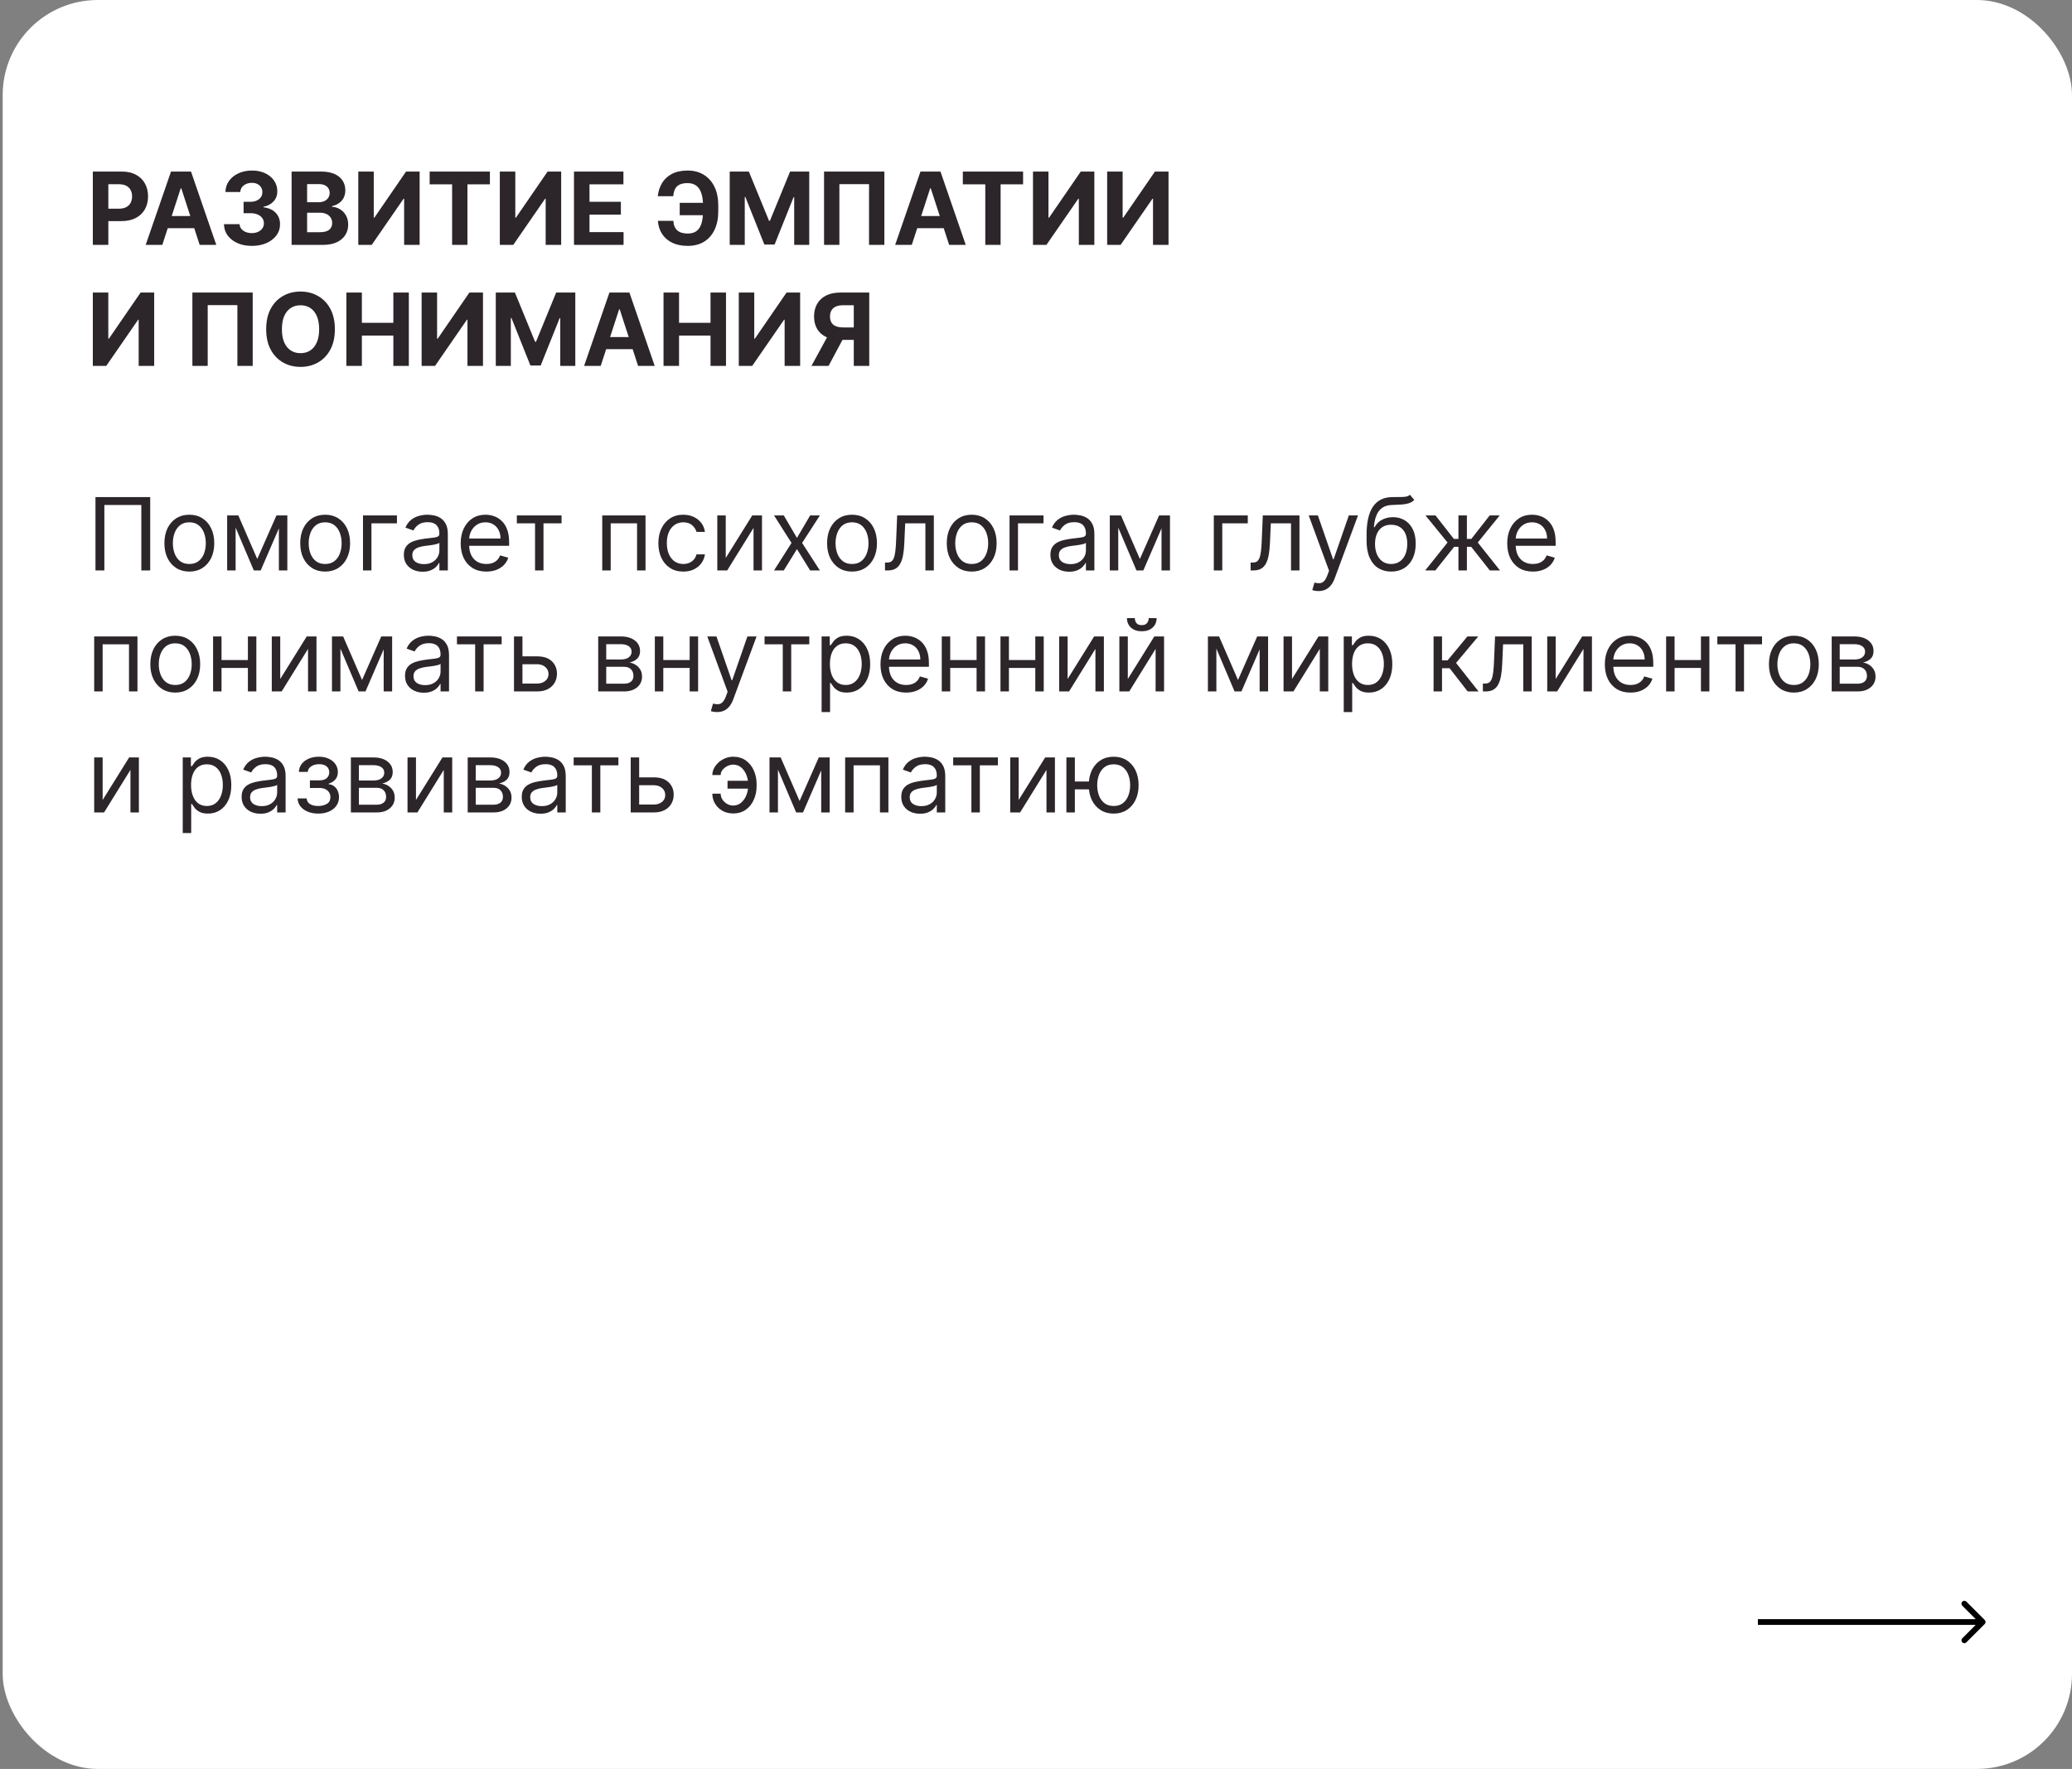
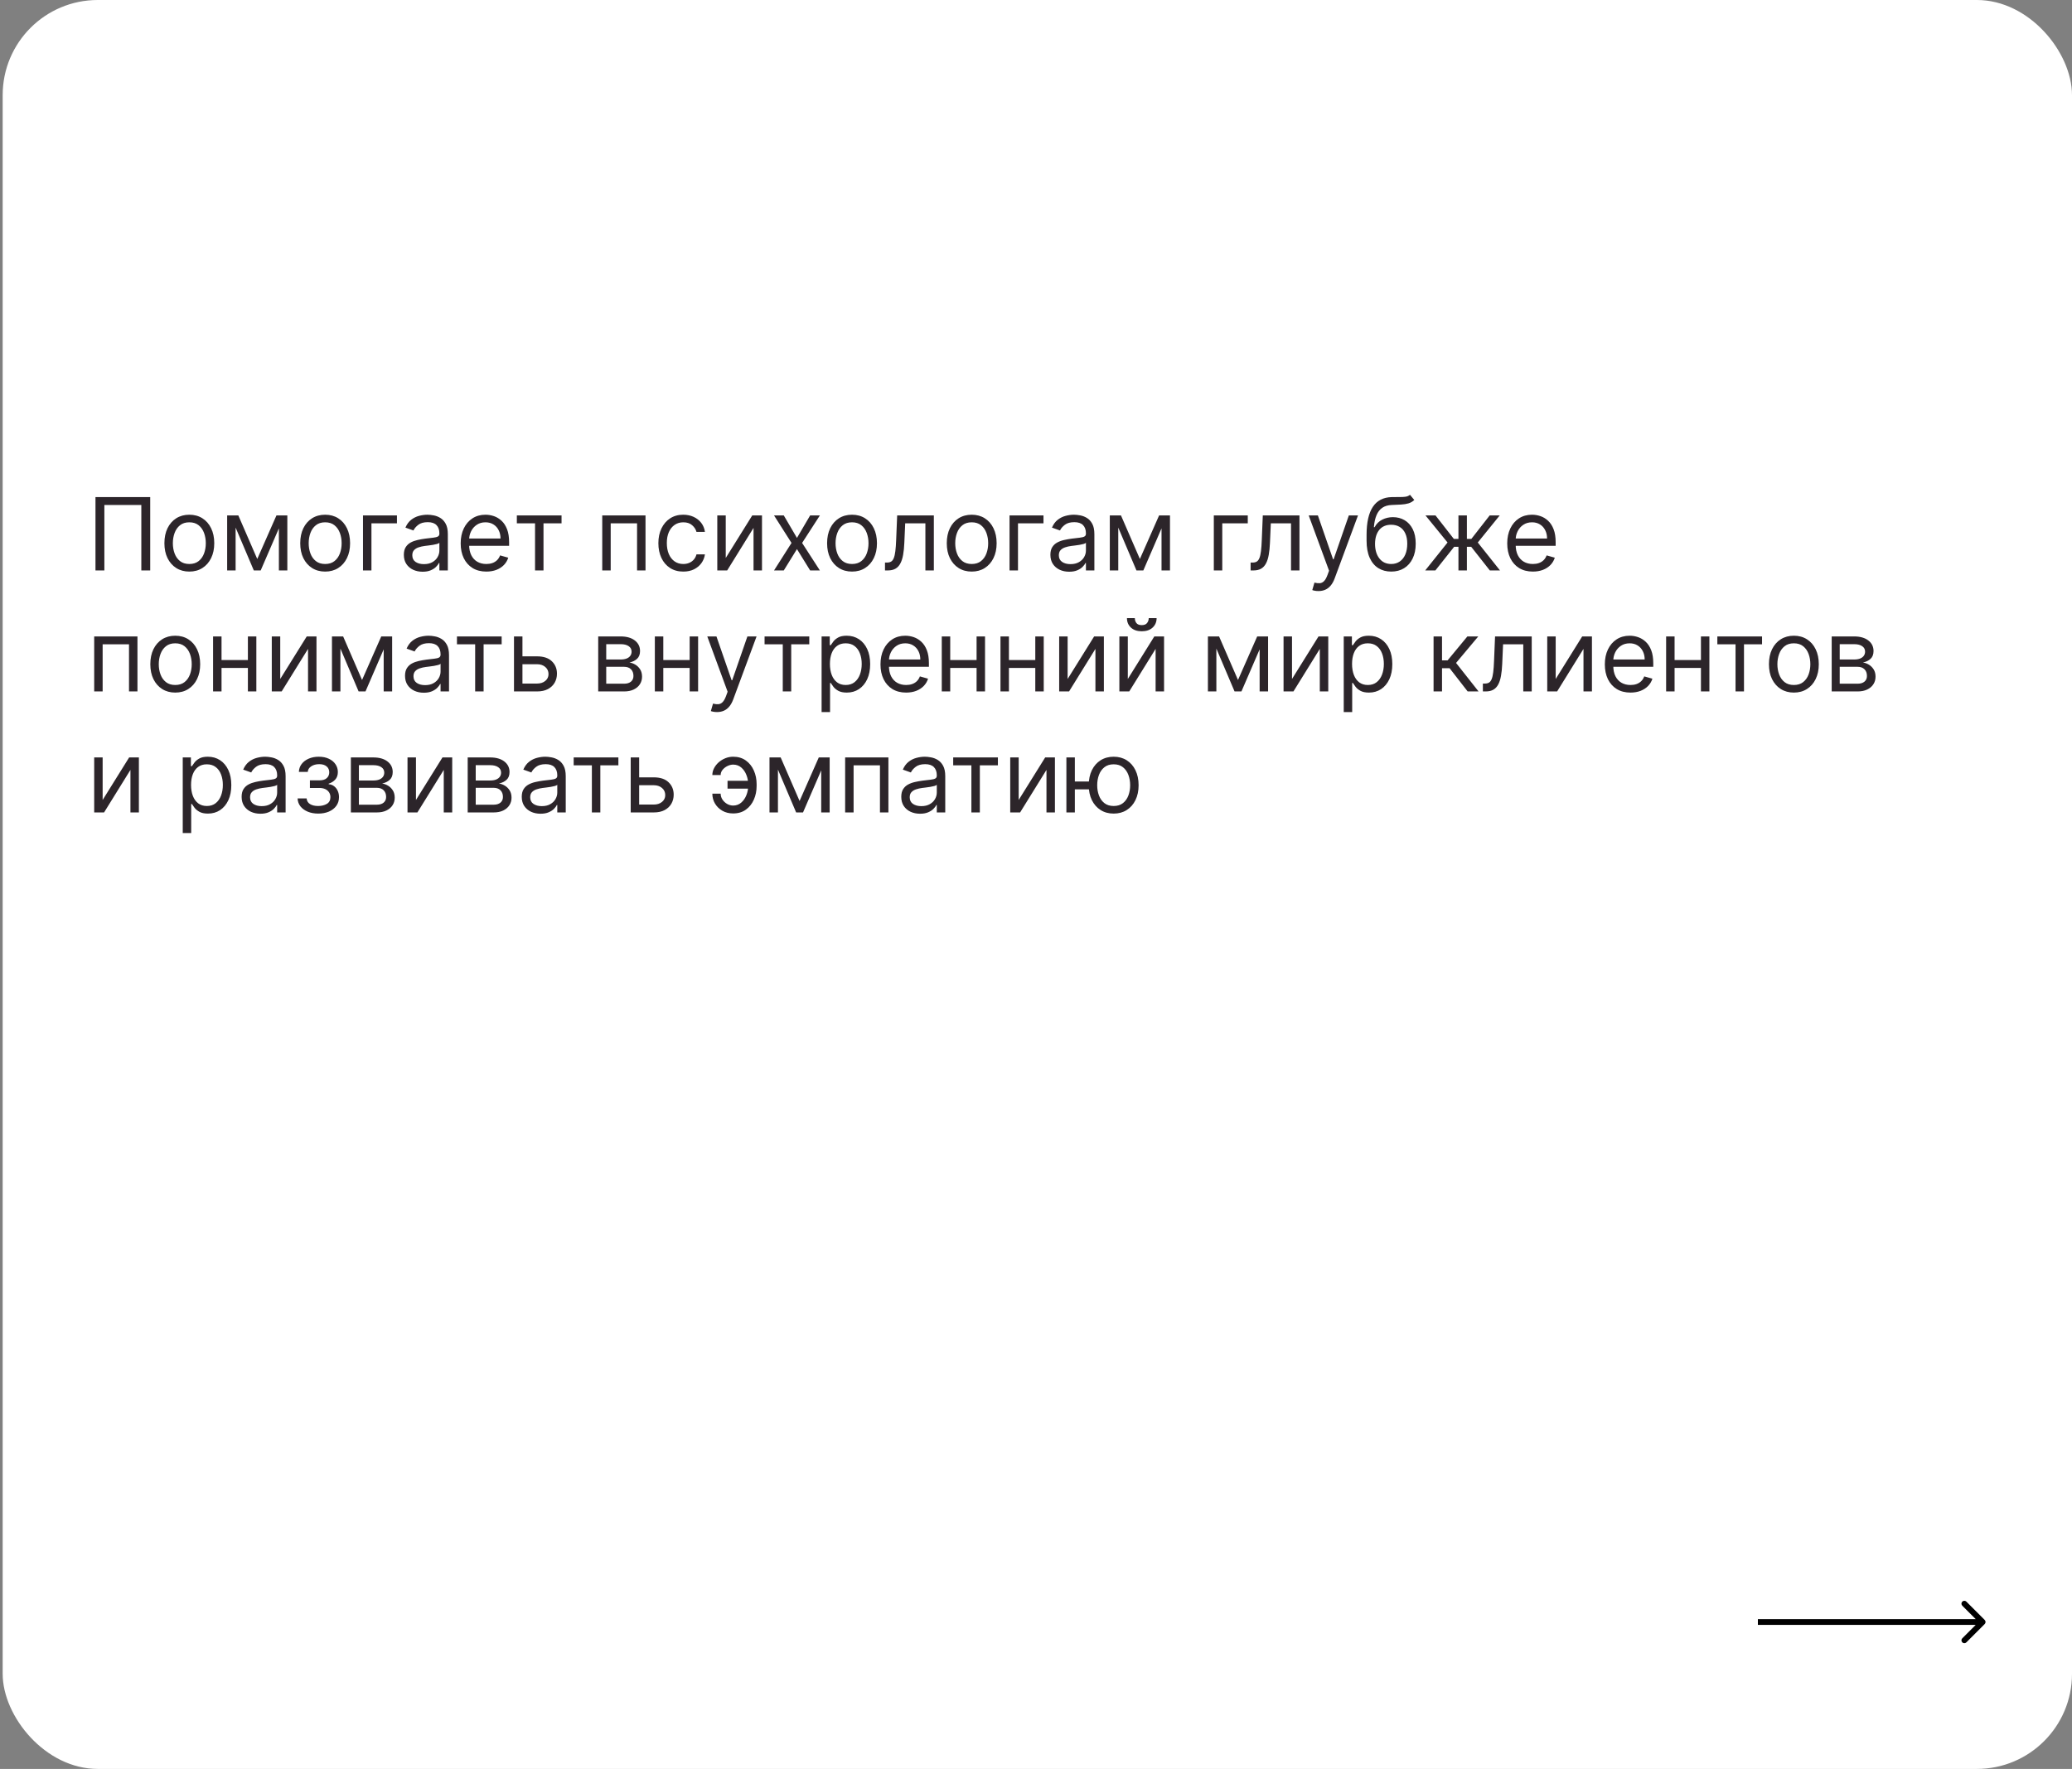
<svg xmlns="http://www.w3.org/2000/svg" width="719" height="614" viewBox="0 0 719 614" fill="none">
  <rect x="0" y="0" width="719" height="614" fill="#808080" stroke="none" />
  <rect x="0.929" width="718.071" height="614" rx="33" fill="white" />
  <path d="M52.124 172.545V198H49.041V175.28H36.215V198H33.132V172.545H52.124ZM65.699 198.398C63.976 198.398 62.464 197.988 61.163 197.167C59.87 196.347 58.859 195.199 58.13 193.724C57.409 192.25 57.049 190.526 57.049 188.554C57.049 186.565 57.409 184.829 58.13 183.346C58.859 181.863 59.87 180.711 61.163 179.891C62.464 179.071 63.976 178.661 65.699 178.661C67.423 178.661 68.931 179.071 70.223 179.891C71.524 180.711 72.535 181.863 73.256 183.346C73.985 184.829 74.35 186.565 74.35 188.554C74.35 190.526 73.985 192.25 73.256 193.724C72.535 195.199 71.524 196.347 70.223 197.167C68.931 197.988 67.423 198.398 65.699 198.398ZM65.699 195.763C67.008 195.763 68.085 195.427 68.931 194.756C69.776 194.085 70.401 193.202 70.807 192.109C71.213 191.015 71.416 189.83 71.416 188.554C71.416 187.278 71.213 186.089 70.807 184.987C70.401 183.885 69.776 182.994 68.931 182.315C68.085 181.635 67.008 181.295 65.699 181.295C64.39 181.295 63.313 181.635 62.468 182.315C61.622 182.994 60.997 183.885 60.591 184.987C60.185 186.089 59.982 187.278 59.982 188.554C59.982 189.83 60.185 191.015 60.591 192.109C60.997 193.202 61.622 194.085 62.468 194.756C63.313 195.427 64.39 195.763 65.699 195.763ZM89.268 194.023L95.93 178.909H98.714L90.461 198H88.074L79.971 178.909H82.705L89.268 194.023ZM81.76 178.909V198H78.827V178.909H81.76ZM96.775 198V178.909H99.708V198H96.775ZM112.833 198.398C111.109 198.398 109.597 197.988 108.296 197.167C107.004 196.347 105.993 195.199 105.264 193.724C104.543 192.25 104.182 190.526 104.182 188.554C104.182 186.565 104.543 184.829 105.264 183.346C105.993 181.863 107.004 180.711 108.296 179.891C109.597 179.071 111.109 178.661 112.833 178.661C114.556 178.661 116.064 179.071 117.357 179.891C118.658 180.711 119.669 181.863 120.39 183.346C121.119 184.829 121.483 186.565 121.483 188.554C121.483 190.526 121.119 192.25 120.39 193.724C119.669 195.199 118.658 196.347 117.357 197.167C116.064 197.988 114.556 198.398 112.833 198.398ZM112.833 195.763C114.142 195.763 115.219 195.427 116.064 194.756C116.91 194.085 117.535 193.202 117.941 192.109C118.347 191.015 118.55 189.83 118.55 188.554C118.55 187.278 118.347 186.089 117.941 184.987C117.535 183.885 116.91 182.994 116.064 182.315C115.219 181.635 114.142 181.295 112.833 181.295C111.524 181.295 110.447 181.635 109.601 182.315C108.756 182.994 108.131 183.885 107.725 184.987C107.319 186.089 107.116 187.278 107.116 188.554C107.116 189.83 107.319 191.015 107.725 192.109C108.131 193.202 108.756 194.085 109.601 194.756C110.447 195.427 111.524 195.763 112.833 195.763ZM137.744 178.909V181.643H128.894V198H125.961V178.909H137.744ZM146.652 198.447C145.442 198.447 144.345 198.22 143.358 197.764C142.372 197.3 141.589 196.633 141.009 195.763C140.429 194.884 140.139 193.824 140.139 192.581C140.139 191.487 140.355 190.601 140.786 189.921C141.217 189.233 141.792 188.695 142.513 188.305C143.234 187.916 144.03 187.626 144.9 187.435C145.778 187.237 146.66 187.079 147.547 186.963C148.707 186.814 149.648 186.702 150.368 186.627C151.098 186.545 151.628 186.408 151.959 186.217C152.299 186.027 152.469 185.695 152.469 185.223V185.124C152.469 183.897 152.133 182.944 151.462 182.265C150.799 181.585 149.793 181.246 148.442 181.246C147.042 181.246 145.944 181.552 145.148 182.165C144.353 182.779 143.794 183.433 143.47 184.129L140.686 183.135C141.183 181.975 141.846 181.072 142.675 180.425C143.512 179.771 144.423 179.315 145.409 179.058C146.404 178.793 147.381 178.661 148.343 178.661C148.956 178.661 149.66 178.735 150.455 178.884C151.259 179.025 152.034 179.319 152.78 179.767C153.534 180.214 154.159 180.889 154.656 181.793C155.154 182.696 155.402 183.906 155.402 185.422V198H152.469V195.415H152.32C152.121 195.829 151.789 196.272 151.325 196.745C150.861 197.217 150.244 197.619 149.474 197.95C148.703 198.282 147.762 198.447 146.652 198.447ZM147.1 195.812C148.26 195.812 149.237 195.585 150.033 195.129C150.837 194.673 151.441 194.085 151.847 193.364C152.262 192.643 152.469 191.885 152.469 191.089V188.405C152.345 188.554 152.071 188.691 151.649 188.815C151.234 188.931 150.754 189.035 150.207 189.126C149.668 189.209 149.142 189.283 148.628 189.349C148.123 189.407 147.713 189.457 147.398 189.499C146.636 189.598 145.923 189.76 145.26 189.983C144.606 190.199 144.075 190.526 143.669 190.965C143.271 191.396 143.073 191.984 143.073 192.73C143.073 193.749 143.45 194.52 144.204 195.042C144.966 195.556 145.931 195.812 147.1 195.812ZM168.76 198.398C166.921 198.398 165.334 197.992 164 197.18C162.674 196.359 161.651 195.216 160.93 193.749C160.217 192.274 159.861 190.559 159.861 188.604C159.861 186.648 160.217 184.925 160.93 183.433C161.651 181.933 162.653 180.765 163.938 179.928C165.23 179.083 166.738 178.661 168.462 178.661C169.456 178.661 170.438 178.826 171.408 179.158C172.377 179.489 173.26 180.028 174.055 180.773C174.85 181.511 175.484 182.489 175.957 183.707C176.429 184.925 176.665 186.424 176.665 188.206V189.449H161.949V186.913H173.682C173.682 185.836 173.467 184.875 173.036 184.03C172.613 183.185 172.008 182.518 171.221 182.029C170.442 181.54 169.523 181.295 168.462 181.295C167.294 181.295 166.283 181.585 165.429 182.165C164.584 182.737 163.934 183.483 163.478 184.403C163.022 185.322 162.794 186.308 162.794 187.361V189.051C162.794 190.493 163.043 191.715 163.54 192.718C164.045 193.712 164.746 194.47 165.641 194.992C166.535 195.506 167.575 195.763 168.76 195.763C169.531 195.763 170.227 195.655 170.848 195.44C171.478 195.216 172.021 194.884 172.476 194.445C172.932 193.998 173.284 193.443 173.533 192.78L176.367 193.575C176.068 194.536 175.567 195.382 174.863 196.111C174.159 196.832 173.289 197.395 172.253 197.801C171.217 198.199 170.053 198.398 168.76 198.398ZM179.35 181.643V178.909H194.861V181.643H188.597V198H185.664V181.643H179.35ZM208.983 198V178.909H223.998V198H221.064V181.643H211.917V198H208.983ZM237.11 198.398C235.32 198.398 233.779 197.975 232.487 197.13C231.194 196.285 230.2 195.121 229.504 193.637C228.808 192.154 228.46 190.46 228.46 188.554C228.46 186.615 228.816 184.904 229.529 183.421C230.249 181.929 231.252 180.765 232.536 179.928C233.829 179.083 235.337 178.661 237.061 178.661C238.403 178.661 239.613 178.909 240.69 179.406C241.767 179.903 242.649 180.599 243.337 181.494C244.025 182.389 244.452 183.433 244.617 184.626H241.684C241.46 183.756 240.963 182.986 240.193 182.315C239.43 181.635 238.403 181.295 237.11 181.295C235.967 181.295 234.964 181.594 234.102 182.19C233.249 182.779 232.582 183.611 232.101 184.689C231.629 185.757 231.393 187.013 231.393 188.455C231.393 189.929 231.625 191.214 232.089 192.308C232.561 193.401 233.224 194.251 234.078 194.855C234.939 195.46 235.95 195.763 237.11 195.763C237.873 195.763 238.564 195.63 239.186 195.365C239.807 195.1 240.334 194.719 240.764 194.222C241.195 193.724 241.502 193.128 241.684 192.432H244.617C244.452 193.559 244.041 194.574 243.387 195.477C242.741 196.372 241.883 197.084 240.814 197.615C239.753 198.137 238.519 198.398 237.11 198.398ZM251.839 193.675L261.036 178.909H264.417V198H261.483V183.234L252.336 198H248.905V178.909H251.839V193.675ZM271.977 178.909L276.551 186.714L281.124 178.909H284.505L278.34 188.455L284.505 198H281.124L276.551 190.592L271.977 198H268.596L274.661 188.455L268.596 178.909H271.977ZM295.66 198.398C293.937 198.398 292.424 197.988 291.123 197.167C289.831 196.347 288.82 195.199 288.091 193.724C287.37 192.25 287.009 190.526 287.009 188.554C287.009 186.565 287.37 184.829 288.091 183.346C288.82 181.863 289.831 180.711 291.123 179.891C292.424 179.071 293.937 178.661 295.66 178.661C297.384 178.661 298.892 179.071 300.184 179.891C301.485 180.711 302.496 181.863 303.217 183.346C303.946 184.829 304.311 186.565 304.311 188.554C304.311 190.526 303.946 192.25 303.217 193.724C302.496 195.199 301.485 196.347 300.184 197.167C298.892 197.988 297.384 198.398 295.66 198.398ZM295.66 195.763C296.969 195.763 298.046 195.427 298.892 194.756C299.737 194.085 300.362 193.202 300.768 192.109C301.174 191.015 301.377 189.83 301.377 188.554C301.377 187.278 301.174 186.089 300.768 184.987C300.362 183.885 299.737 182.994 298.892 182.315C298.046 181.635 296.969 181.295 295.66 181.295C294.351 181.295 293.274 181.635 292.429 182.315C291.583 182.994 290.958 183.885 290.552 184.987C290.146 186.089 289.943 187.278 289.943 188.554C289.943 189.83 290.146 191.015 290.552 192.109C290.958 193.202 291.583 194.085 292.429 194.756C293.274 195.427 294.351 195.763 295.66 195.763ZM307.098 198V195.266H307.794C308.366 195.266 308.842 195.154 309.223 194.93C309.604 194.698 309.911 194.296 310.143 193.724C310.383 193.144 310.566 192.341 310.69 191.313C310.822 190.277 310.918 188.96 310.976 187.361L311.324 178.909H324.051V198H321.118V181.643H314.108L313.809 188.455C313.743 190.021 313.602 191.4 313.387 192.593C313.18 193.778 312.861 194.773 312.43 195.576C312.007 196.38 311.444 196.985 310.74 197.391C310.035 197.797 309.153 198 308.092 198H307.098ZM337.188 198.398C335.465 198.398 333.953 197.988 332.652 197.167C331.359 196.347 330.348 195.199 329.619 193.724C328.898 192.25 328.538 190.526 328.538 188.554C328.538 186.565 328.898 184.829 329.619 183.346C330.348 181.863 331.359 180.711 332.652 179.891C333.953 179.071 335.465 178.661 337.188 178.661C338.912 178.661 340.42 179.071 341.713 179.891C343.013 180.711 344.024 181.863 344.745 183.346C345.474 184.829 345.839 186.565 345.839 188.554C345.839 190.526 345.474 192.25 344.745 193.724C344.024 195.199 343.013 196.347 341.713 197.167C340.42 197.988 338.912 198.398 337.188 198.398ZM337.188 195.763C338.498 195.763 339.575 195.427 340.42 194.756C341.265 194.085 341.891 193.202 342.297 192.109C342.703 191.015 342.906 189.83 342.906 188.554C342.906 187.278 342.703 186.089 342.297 184.987C341.891 183.885 341.265 182.994 340.42 182.315C339.575 181.635 338.498 181.295 337.188 181.295C335.879 181.295 334.802 181.635 333.957 182.315C333.112 182.994 332.486 183.885 332.08 184.987C331.674 186.089 331.471 187.278 331.471 188.554C331.471 189.83 331.674 191.015 332.08 192.109C332.486 193.202 333.112 194.085 333.957 194.756C334.802 195.427 335.879 195.763 337.188 195.763ZM362.099 178.909V181.643H353.25V198H350.316V178.909H362.099ZM371.008 198.447C369.798 198.447 368.7 198.22 367.714 197.764C366.728 197.3 365.945 196.633 365.365 195.763C364.785 194.884 364.495 193.824 364.495 192.581C364.495 191.487 364.71 190.601 365.141 189.921C365.572 189.233 366.148 188.695 366.869 188.305C367.59 187.916 368.385 187.626 369.255 187.435C370.133 187.237 371.016 187.079 371.903 186.963C373.063 186.814 374.003 186.702 374.724 186.627C375.453 186.545 375.983 186.408 376.315 186.217C376.655 186.027 376.824 185.695 376.824 185.223V185.124C376.824 183.897 376.489 182.944 375.818 182.265C375.155 181.585 374.148 181.246 372.797 181.246C371.397 181.246 370.299 181.552 369.504 182.165C368.708 182.779 368.149 183.433 367.826 184.129L365.042 183.135C365.539 181.975 366.202 181.072 367.03 180.425C367.867 179.771 368.779 179.315 369.765 179.058C370.759 178.793 371.737 178.661 372.698 178.661C373.311 178.661 374.015 178.735 374.811 178.884C375.615 179.025 376.389 179.319 377.135 179.767C377.889 180.214 378.515 180.889 379.012 181.793C379.509 182.696 379.758 183.906 379.758 185.422V198H376.824V195.415H376.675C376.476 195.829 376.145 196.272 375.681 196.745C375.217 197.217 374.6 197.619 373.829 197.95C373.058 198.282 372.118 198.447 371.008 198.447ZM371.455 195.812C372.615 195.812 373.593 195.585 374.388 195.129C375.192 194.673 375.797 194.085 376.203 193.364C376.617 192.643 376.824 191.885 376.824 191.089V188.405C376.7 188.554 376.427 188.691 376.004 188.815C375.59 188.931 375.109 189.035 374.562 189.126C374.024 189.209 373.498 189.283 372.984 189.349C372.478 189.407 372.068 189.457 371.753 189.499C370.991 189.598 370.278 189.76 369.616 189.983C368.961 190.199 368.431 190.526 368.025 190.965C367.627 191.396 367.428 191.984 367.428 192.73C367.428 193.749 367.805 194.52 368.559 195.042C369.321 195.556 370.287 195.812 371.455 195.812ZM395.552 194.023L402.214 178.909H404.998L396.745 198H394.359L386.255 178.909H388.989L395.552 194.023ZM388.045 178.909V198H385.111V178.909H388.045ZM403.059 198V178.909H405.992V198H403.059ZM432.988 178.909V181.643H424.138V198H421.205V178.909H432.988ZM433.973 198V195.266H434.669C435.241 195.266 435.717 195.154 436.098 194.93C436.479 194.698 436.786 194.296 437.018 193.724C437.258 193.144 437.441 192.341 437.565 191.313C437.697 190.277 437.793 188.96 437.851 187.361L438.199 178.909H450.926V198H447.993V181.643H440.983L440.684 188.455C440.618 190.021 440.477 191.4 440.262 192.593C440.055 193.778 439.736 194.773 439.305 195.576C438.882 196.38 438.319 196.985 437.615 197.391C436.91 197.797 436.028 198 434.967 198H433.973ZM457.513 205.159C457.016 205.159 456.573 205.118 456.183 205.035C455.794 204.96 455.525 204.886 455.376 204.811L456.121 202.226C456.834 202.408 457.464 202.474 458.01 202.425C458.557 202.375 459.042 202.131 459.465 201.691C459.896 201.261 460.289 200.56 460.645 199.591L461.192 198.099L454.133 178.909H457.314L462.584 194.122H462.783L468.053 178.909H471.235L463.131 200.784C462.767 201.77 462.315 202.586 461.776 203.233C461.238 203.887 460.612 204.372 459.9 204.687C459.195 205.002 458.4 205.159 457.513 205.159ZM489.276 171.75L490.767 173.54C490.187 174.103 489.516 174.497 488.754 174.721C487.991 174.944 487.129 175.081 486.168 175.131C485.207 175.18 484.138 175.23 482.962 175.28C481.636 175.33 480.538 175.653 479.668 176.249C478.798 176.846 478.127 177.708 477.654 178.835C477.182 179.961 476.88 181.345 476.747 182.986H476.996C477.642 181.793 478.537 180.914 479.68 180.351C480.824 179.787 482.05 179.506 483.359 179.506C484.851 179.506 486.193 179.854 487.386 180.55C488.58 181.246 489.524 182.277 490.22 183.645C490.916 185.012 491.264 186.698 491.264 188.703C491.264 190.7 490.908 192.424 490.195 193.874C489.491 195.324 488.501 196.442 487.225 197.229C485.957 198.008 484.47 198.398 482.763 198.398C481.056 198.398 479.56 197.996 478.276 197.192C476.992 196.38 475.993 195.179 475.281 193.588C474.568 191.989 474.212 190.012 474.212 187.659V185.621C474.212 181.37 474.933 178.147 476.374 175.951C477.824 173.755 480.004 172.62 482.912 172.545C483.939 172.512 484.855 172.504 485.659 172.521C486.462 172.537 487.163 172.5 487.759 172.409C488.356 172.318 488.861 172.098 489.276 171.75ZM482.763 195.763C483.915 195.763 484.905 195.473 485.733 194.893C486.57 194.313 487.212 193.497 487.66 192.444C488.107 191.384 488.331 190.137 488.331 188.703C488.331 187.311 488.103 186.126 487.647 185.148C487.2 184.171 486.558 183.425 485.721 182.911C484.884 182.397 483.881 182.141 482.713 182.141C481.86 182.141 481.093 182.286 480.414 182.576C479.734 182.866 479.154 183.292 478.674 183.856C478.193 184.419 477.82 185.107 477.555 185.919C477.298 186.731 477.161 187.659 477.145 188.703C477.145 190.841 477.646 192.552 478.649 193.836C479.651 195.121 481.023 195.763 482.763 195.763ZM494.558 198L502.314 188.305L494.657 178.909H498.137L504.501 187.062H506.092V178.909H509.025V187.062H510.566L516.93 178.909H520.41L512.804 188.305L520.51 198H516.98L510.517 189.797H509.025V198H506.092V189.797H504.6L498.088 198H494.558ZM531.919 198.398C530.08 198.398 528.493 197.992 527.159 197.18C525.833 196.359 524.81 195.216 524.089 193.749C523.377 192.274 523.02 190.559 523.02 188.604C523.02 186.648 523.377 184.925 524.089 183.433C524.81 181.933 525.813 180.765 527.097 179.928C528.39 179.083 529.898 178.661 531.621 178.661C532.615 178.661 533.597 178.826 534.567 179.158C535.536 179.489 536.419 180.028 537.214 180.773C538.01 181.511 538.643 182.489 539.116 183.707C539.588 184.925 539.824 186.424 539.824 188.206V189.449H525.108V186.913H536.841C536.841 185.836 536.626 184.875 536.195 184.03C535.772 183.185 535.167 182.518 534.38 182.029C533.601 181.54 532.682 181.295 531.621 181.295C530.453 181.295 529.442 181.585 528.588 182.165C527.743 182.737 527.093 183.483 526.637 184.403C526.181 185.322 525.953 186.308 525.953 187.361V189.051C525.953 190.493 526.202 191.715 526.699 192.718C527.205 193.712 527.905 194.47 528.8 194.992C529.695 195.506 530.734 195.763 531.919 195.763C532.69 195.763 533.386 195.655 534.007 195.44C534.637 195.216 535.18 194.884 535.636 194.445C536.091 193.998 536.444 193.443 536.692 192.78L539.526 193.575C539.228 194.536 538.726 195.382 538.022 196.111C537.318 196.832 536.448 197.395 535.412 197.801C534.376 198.199 533.212 198.398 531.919 198.398ZM32.685 240V220.909H47.699V240H44.766V223.643H35.618V240H32.685ZM60.811 240.398C59.088 240.398 57.576 239.988 56.275 239.167C54.982 238.347 53.971 237.199 53.242 235.724C52.521 234.25 52.161 232.526 52.161 230.554C52.161 228.565 52.521 226.829 53.242 225.346C53.971 223.863 54.982 222.711 56.275 221.891C57.576 221.071 59.088 220.661 60.811 220.661C62.535 220.661 64.043 221.071 65.336 221.891C66.636 222.711 67.647 223.863 68.368 225.346C69.097 226.829 69.462 228.565 69.462 230.554C69.462 232.526 69.097 234.25 68.368 235.724C67.647 237.199 66.636 238.347 65.336 239.167C64.043 239.988 62.535 240.398 60.811 240.398ZM60.811 237.763C62.121 237.763 63.198 237.427 64.043 236.756C64.888 236.085 65.514 235.202 65.92 234.109C66.326 233.015 66.529 231.83 66.529 230.554C66.529 229.278 66.326 228.089 65.92 226.987C65.514 225.885 64.888 224.994 64.043 224.315C63.198 223.635 62.121 223.295 60.811 223.295C59.502 223.295 58.425 223.635 57.58 224.315C56.735 224.994 56.109 225.885 55.703 226.987C55.297 228.089 55.094 229.278 55.094 230.554C55.094 231.83 55.297 233.015 55.703 234.109C56.109 235.202 56.735 236.085 57.58 236.756C58.425 237.427 59.502 237.763 60.811 237.763ZM86.716 229.112V231.847H76.177V229.112H86.716ZM76.873 220.909V240H73.939V220.909H76.873ZM88.954 220.909V240H86.02V220.909H88.954ZM97.244 235.675L106.441 220.909H109.822V240H106.889V225.234L97.741 240H94.311V220.909H97.244V235.675ZM125.635 236.023L132.297 220.909H135.081L126.828 240H124.442L116.338 220.909H119.072L125.635 236.023ZM118.128 220.909V240H115.194V220.909H118.128ZM133.142 240V220.909H136.075V240H133.142ZM147.062 240.447C145.853 240.447 144.755 240.22 143.769 239.764C142.783 239.3 142 238.633 141.42 237.763C140.84 236.884 140.55 235.824 140.55 234.581C140.55 233.487 140.765 232.601 141.196 231.921C141.627 231.233 142.203 230.695 142.923 230.305C143.644 229.916 144.44 229.626 145.31 229.435C146.188 229.237 147.071 229.079 147.957 228.963C149.117 228.814 150.058 228.702 150.779 228.627C151.508 228.545 152.038 228.408 152.369 228.217C152.709 228.027 152.879 227.695 152.879 227.223V227.124C152.879 225.897 152.544 224.944 151.872 224.265C151.209 223.585 150.203 223.246 148.852 223.246C147.452 223.246 146.354 223.552 145.558 224.165C144.763 224.779 144.204 225.433 143.881 226.129L141.096 225.135C141.594 223.975 142.256 223.072 143.085 222.425C143.922 221.771 144.833 221.315 145.819 221.058C146.814 220.793 147.791 220.661 148.753 220.661C149.366 220.661 150.07 220.735 150.866 220.884C151.669 221.025 152.444 221.319 153.19 221.767C153.944 222.214 154.569 222.889 155.067 223.793C155.564 224.696 155.812 225.906 155.812 227.422V240H152.879V237.415H152.73C152.531 237.829 152.2 238.272 151.736 238.745C151.272 239.217 150.654 239.619 149.884 239.95C149.113 240.282 148.173 240.447 147.062 240.447ZM147.51 237.812C148.67 237.812 149.648 237.585 150.443 237.129C151.247 236.673 151.852 236.085 152.258 235.364C152.672 234.643 152.879 233.885 152.879 233.089V230.405C152.755 230.554 152.481 230.691 152.059 230.815C151.644 230.931 151.164 231.035 150.617 231.126C150.078 231.209 149.552 231.283 149.039 231.349C148.533 231.407 148.123 231.457 147.808 231.499C147.046 231.598 146.333 231.76 145.67 231.983C145.016 232.199 144.485 232.526 144.079 232.965C143.682 233.396 143.483 233.984 143.483 234.73C143.483 235.749 143.86 236.52 144.614 237.042C145.376 237.556 146.341 237.812 147.51 237.812ZM158.568 223.643V220.909H174.08V223.643H167.816V240H164.882V223.643H158.568ZM180.894 227.82H186.363C188.6 227.82 190.311 228.387 191.496 229.522C192.681 230.658 193.273 232.095 193.273 233.835C193.273 234.979 193.008 236.019 192.478 236.955C191.948 237.883 191.169 238.625 190.141 239.18C189.114 239.727 187.854 240 186.363 240H178.358V220.909H181.292V237.266H186.363C187.523 237.266 188.476 236.959 189.221 236.346C189.967 235.733 190.34 234.946 190.34 233.984C190.34 232.973 189.967 232.149 189.221 231.511C188.476 230.873 187.523 230.554 186.363 230.554H180.894V227.82ZM207.582 240V220.909H215.388C217.442 220.909 219.075 221.373 220.285 222.301C221.494 223.229 222.099 224.455 222.099 225.98C222.099 227.14 221.755 228.039 221.068 228.677C220.38 229.307 219.497 229.734 218.42 229.957C219.124 230.057 219.808 230.305 220.471 230.703C221.142 231.101 221.697 231.648 222.136 232.344C222.576 233.031 222.795 233.877 222.795 234.879C222.795 235.857 222.547 236.731 222.049 237.502C221.552 238.272 220.84 238.881 219.912 239.329C218.984 239.776 217.873 240 216.581 240H207.582ZM210.366 237.315H216.581C217.592 237.315 218.383 237.075 218.955 236.594C219.526 236.114 219.812 235.459 219.812 234.631C219.812 233.645 219.526 232.87 218.955 232.306C218.383 231.735 217.592 231.449 216.581 231.449H210.366V237.315ZM210.366 228.913H215.388C216.175 228.913 216.85 228.806 217.413 228.59C217.977 228.366 218.408 228.052 218.706 227.646C219.013 227.231 219.166 226.742 219.166 226.179C219.166 225.375 218.83 224.746 218.159 224.29C217.488 223.826 216.564 223.594 215.388 223.594H210.366V228.913ZM240.012 229.112V231.847H229.473V229.112H240.012ZM230.169 220.909V240H227.235V220.909H230.169ZM242.25 220.909V240H239.316V220.909H242.25ZM248.812 247.159C248.315 247.159 247.872 247.118 247.482 247.035C247.093 246.96 246.824 246.886 246.674 246.811L247.42 244.226C248.133 244.408 248.762 244.474 249.309 244.425C249.856 244.375 250.341 244.131 250.763 243.691C251.194 243.261 251.588 242.56 251.944 241.591L252.491 240.099L245.431 220.909H248.613L253.883 236.122H254.082L259.352 220.909H262.534L254.43 242.784C254.065 243.77 253.614 244.586 253.075 245.233C252.537 245.887 251.911 246.372 251.199 246.687C250.494 247.002 249.699 247.159 248.812 247.159ZM265.312 223.643V220.909H280.823V223.643H274.559V240H271.626V223.643H265.312ZM285.102 247.159V220.909H287.935V223.942H288.283C288.499 223.61 288.797 223.188 289.178 222.674C289.568 222.152 290.123 221.688 290.844 221.282C291.573 220.868 292.559 220.661 293.802 220.661C295.409 220.661 296.826 221.062 298.053 221.866C299.279 222.67 300.236 223.809 300.924 225.284C301.611 226.759 301.955 228.499 301.955 230.504C301.955 232.526 301.611 234.279 300.924 235.762C300.236 237.237 299.283 238.38 298.065 239.192C296.847 239.996 295.443 240.398 293.852 240.398C292.625 240.398 291.643 240.195 290.906 239.789C290.169 239.374 289.601 238.906 289.203 238.384C288.805 237.854 288.499 237.415 288.283 237.067H288.035V247.159H285.102ZM287.985 230.455C287.985 231.896 288.196 233.168 288.619 234.27C289.042 235.364 289.659 236.222 290.471 236.843C291.283 237.456 292.277 237.763 293.454 237.763C294.68 237.763 295.704 237.44 296.524 236.793C297.352 236.139 297.974 235.26 298.388 234.158C298.811 233.048 299.022 231.813 299.022 230.455C299.022 229.112 298.815 227.902 298.401 226.825C297.995 225.74 297.377 224.882 296.549 224.252C295.728 223.614 294.697 223.295 293.454 223.295C292.261 223.295 291.258 223.598 290.446 224.203C289.634 224.799 289.021 225.636 288.607 226.713C288.192 227.782 287.985 229.029 287.985 230.455ZM314.434 240.398C312.595 240.398 311.008 239.992 309.674 239.18C308.348 238.359 307.325 237.216 306.604 235.749C305.891 234.274 305.535 232.559 305.535 230.604C305.535 228.648 305.891 226.925 306.604 225.433C307.325 223.933 308.327 222.765 309.612 221.928C310.904 221.083 312.412 220.661 314.136 220.661C315.13 220.661 316.112 220.826 317.081 221.158C318.051 221.489 318.933 222.028 319.729 222.773C320.524 223.511 321.158 224.489 321.63 225.707C322.103 226.925 322.339 228.424 322.339 230.206V231.449H307.623V228.913H319.356C319.356 227.836 319.14 226.875 318.71 226.03C318.287 225.185 317.682 224.518 316.895 224.029C316.116 223.54 315.196 223.295 314.136 223.295C312.967 223.295 311.957 223.585 311.103 224.165C310.258 224.737 309.607 225.483 309.152 226.403C308.696 227.322 308.468 228.308 308.468 229.361V231.051C308.468 232.493 308.717 233.715 309.214 234.718C309.719 235.712 310.419 236.47 311.314 236.992C312.209 237.506 313.249 237.763 314.434 237.763C315.205 237.763 315.901 237.655 316.522 237.44C317.152 237.216 317.695 236.884 318.15 236.445C318.606 235.998 318.958 235.443 319.207 234.78L322.041 235.575C321.742 236.536 321.241 237.382 320.537 238.111C319.832 238.832 318.962 239.395 317.927 239.801C316.891 240.199 315.727 240.398 314.434 240.398ZM339.578 229.112V231.847H329.038V229.112H339.578ZM329.734 220.909V240H326.801V220.909H329.734ZM341.815 220.909V240H338.882V220.909H341.815ZM359.949 229.112V231.847H349.409V229.112H359.949ZM350.105 220.909V240H347.172V220.909H350.105ZM362.186 220.909V240H359.253V220.909H362.186ZM370.476 235.675L379.674 220.909H383.054V240H380.121V225.234L370.973 240H367.543V220.909H370.476V235.675ZM391.36 235.675L400.558 220.909H403.938V240H401.005V225.234L391.857 240H388.427V220.909H391.36V235.675ZM398.619 214.545H401.353C401.353 215.888 400.889 216.986 399.961 217.839C399.033 218.693 397.773 219.119 396.183 219.119C394.616 219.119 393.369 218.693 392.441 217.839C391.522 216.986 391.062 215.888 391.062 214.545H393.796C393.796 215.192 393.974 215.759 394.331 216.248C394.695 216.737 395.313 216.982 396.183 216.982C397.053 216.982 397.674 216.737 398.047 216.248C398.428 215.759 398.619 215.192 398.619 214.545ZM429.595 236.023L436.257 220.909H439.041L430.788 240H428.402L420.298 220.909H423.032L429.595 236.023ZM422.088 220.909V240H419.154V220.909H422.088ZM437.102 240V220.909H440.035V240H437.102ZM448.338 235.675L457.535 220.909H460.916V240H457.983V225.234L448.835 240H445.404V220.909H448.338V235.675ZM466.288 247.159V220.909H469.122V223.942H469.47C469.685 223.61 469.984 223.188 470.365 222.674C470.754 222.152 471.309 221.688 472.03 221.282C472.76 220.868 473.746 220.661 474.988 220.661C476.596 220.661 478.013 221.062 479.239 221.866C480.465 222.67 481.423 223.809 482.11 225.284C482.798 226.759 483.142 228.499 483.142 230.504C483.142 232.526 482.798 234.279 482.11 235.762C481.423 237.237 480.47 238.38 479.252 239.192C478.034 239.996 476.629 240.398 475.038 240.398C473.812 240.398 472.83 240.195 472.093 239.789C471.355 239.374 470.787 238.906 470.39 238.384C469.992 237.854 469.685 237.415 469.47 237.067H469.221V247.159H466.288ZM469.172 230.455C469.172 231.896 469.383 233.168 469.806 234.27C470.228 235.364 470.845 236.222 471.657 236.843C472.47 237.456 473.464 237.763 474.64 237.763C475.867 237.763 476.89 237.44 477.71 236.793C478.539 236.139 479.16 235.26 479.575 234.158C479.997 233.048 480.209 231.813 480.209 230.455C480.209 229.112 480.001 227.902 479.587 226.825C479.181 225.74 478.564 224.882 477.735 224.252C476.915 223.614 475.883 223.295 474.64 223.295C473.447 223.295 472.445 223.598 471.633 224.203C470.821 224.799 470.207 225.636 469.793 226.713C469.379 227.782 469.172 229.029 469.172 230.455ZM497.46 240V220.909H500.393V229.212H502.332L509.193 220.909H512.971L505.265 230.107L513.071 240H509.292L503.028 231.946H500.393V240H497.46ZM514.569 240V237.266H515.265C515.836 237.266 516.313 237.154 516.694 236.93C517.075 236.698 517.382 236.296 517.614 235.724C517.854 235.144 518.036 234.341 518.161 233.313C518.293 232.277 518.388 230.96 518.446 229.361L518.794 220.909H531.522V240H528.588V223.643H521.578L521.28 230.455C521.214 232.021 521.073 233.4 520.858 234.593C520.65 235.778 520.331 236.773 519.901 237.576C519.478 238.38 518.915 238.985 518.21 239.391C517.506 239.797 516.623 240 515.563 240H514.569ZM539.837 235.675L549.034 220.909H552.415V240H549.482V225.234L540.334 240H536.903V220.909H539.837V235.675ZM565.791 240.398C563.952 240.398 562.365 239.992 561.031 239.18C559.705 238.359 558.682 237.216 557.961 235.749C557.249 234.274 556.892 232.559 556.892 230.604C556.892 228.648 557.249 226.925 557.961 225.433C558.682 223.933 559.685 222.765 560.969 221.928C562.262 221.083 563.77 220.661 565.493 220.661C566.487 220.661 567.469 220.826 568.439 221.158C569.408 221.489 570.291 222.028 571.086 222.773C571.882 223.511 572.516 224.489 572.988 225.707C573.46 226.925 573.696 228.424 573.696 230.206V231.449H558.98V228.913H570.713C570.713 227.836 570.498 226.875 570.067 226.03C569.644 225.185 569.04 224.518 568.252 224.029C567.474 223.54 566.554 223.295 565.493 223.295C564.325 223.295 563.314 223.585 562.46 224.165C561.615 224.737 560.965 225.483 560.509 226.403C560.053 227.322 559.826 228.308 559.826 229.361V231.051C559.826 232.493 560.074 233.715 560.571 234.718C561.077 235.712 561.777 236.47 562.672 236.992C563.567 237.506 564.607 237.763 565.791 237.763C566.562 237.763 567.258 237.655 567.88 237.44C568.509 237.216 569.052 236.884 569.508 236.445C569.963 235.998 570.316 235.443 570.564 234.78L573.398 235.575C573.1 236.536 572.598 237.382 571.894 238.111C571.19 238.832 570.32 239.395 569.284 239.801C568.248 240.199 567.084 240.398 565.791 240.398ZM590.935 229.112V231.847H580.396V229.112H590.935ZM581.092 220.909V240H578.158V220.909H581.092ZM593.172 220.909V240H590.239V220.909H593.172ZM595.932 223.643V220.909H611.443V223.643H605.179V240H602.246V223.643H595.932ZM622.486 240.398C620.763 240.398 619.251 239.988 617.95 239.167C616.657 238.347 615.646 237.199 614.917 235.724C614.196 234.25 613.836 232.526 613.836 230.554C613.836 228.565 614.196 226.829 614.917 225.346C615.646 223.863 616.657 222.711 617.95 221.891C619.251 221.071 620.763 220.661 622.486 220.661C624.21 220.661 625.718 221.071 627.01 221.891C628.311 222.711 629.322 223.863 630.043 225.346C630.772 226.829 631.137 228.565 631.137 230.554C631.137 232.526 630.772 234.25 630.043 235.724C629.322 237.199 628.311 238.347 627.01 239.167C625.718 239.988 624.21 240.398 622.486 240.398ZM622.486 237.763C623.795 237.763 624.873 237.427 625.718 236.756C626.563 236.085 627.189 235.202 627.595 234.109C628.001 233.015 628.204 231.83 628.204 230.554C628.204 229.278 628.001 228.089 627.595 226.987C627.189 225.885 626.563 224.994 625.718 224.315C624.873 223.635 623.795 223.295 622.486 223.295C621.177 223.295 620.1 223.635 619.255 224.315C618.41 224.994 617.784 225.885 617.378 226.987C616.972 228.089 616.769 229.278 616.769 230.554C616.769 231.83 616.972 233.015 617.378 234.109C617.784 235.202 618.41 236.085 619.255 236.756C620.1 237.427 621.177 237.763 622.486 237.763ZM635.614 240V220.909H643.42C645.475 220.909 647.107 221.373 648.317 222.301C649.527 223.229 650.131 224.455 650.131 225.98C650.131 227.14 649.788 228.039 649.1 228.677C648.412 229.307 647.53 229.734 646.452 229.957C647.157 230.057 647.84 230.305 648.503 230.703C649.174 231.101 649.73 231.648 650.169 232.344C650.608 233.031 650.827 233.877 650.827 234.879C650.827 235.857 650.579 236.731 650.082 237.502C649.585 238.272 648.872 238.881 647.944 239.329C647.016 239.776 645.906 240 644.613 240H635.614ZM638.398 237.315H644.613C645.624 237.315 646.415 237.075 646.987 236.594C647.559 236.114 647.844 235.459 647.844 234.631C647.844 233.645 647.559 232.87 646.987 232.306C646.415 231.735 645.624 231.449 644.613 231.449H638.398V237.315ZM638.398 228.913H643.42C644.207 228.913 644.882 228.806 645.446 228.59C646.009 228.366 646.44 228.052 646.738 227.646C647.045 227.231 647.198 226.742 647.198 226.179C647.198 225.375 646.863 224.746 646.191 224.29C645.52 223.826 644.596 223.594 643.42 223.594H638.398V228.913ZM35.618 277.675L44.815 262.909H48.196V282H45.263V267.234L36.115 282H32.685V262.909H35.618V277.675ZM63.412 289.159V262.909H66.246V265.942H66.594C66.809 265.61 67.108 265.188 67.489 264.674C67.878 264.152 68.433 263.688 69.154 263.282C69.884 262.868 70.87 262.661 72.112 262.661C73.72 262.661 75.137 263.062 76.363 263.866C77.59 264.67 78.547 265.809 79.234 267.284C79.922 268.759 80.266 270.499 80.266 272.504C80.266 274.526 79.922 276.279 79.234 277.762C78.547 279.237 77.594 280.38 76.376 281.192C75.158 281.996 73.753 282.398 72.162 282.398C70.936 282.398 69.954 282.195 69.216 281.789C68.479 281.374 67.912 280.906 67.514 280.384C67.116 279.854 66.809 279.415 66.594 279.067H66.345V289.159H63.412ZM66.296 272.455C66.296 273.896 66.507 275.168 66.93 276.27C67.352 277.364 67.969 278.222 68.781 278.843C69.594 279.456 70.588 279.763 71.764 279.763C72.991 279.763 74.014 279.44 74.834 278.793C75.663 278.139 76.284 277.26 76.699 276.158C77.121 275.048 77.333 273.813 77.333 272.455C77.333 271.112 77.126 269.902 76.711 268.825C76.305 267.74 75.688 266.882 74.859 266.252C74.039 265.614 73.007 265.295 71.764 265.295C70.571 265.295 69.569 265.598 68.757 266.203C67.945 266.799 67.332 267.636 66.917 268.713C66.503 269.782 66.296 271.029 66.296 272.455ZM90.358 282.447C89.148 282.447 88.051 282.22 87.064 281.764C86.079 281.3 85.296 280.633 84.716 279.763C84.135 278.884 83.845 277.824 83.845 276.581C83.845 275.487 84.061 274.601 84.492 273.921C84.923 273.233 85.499 272.695 86.219 272.305C86.94 271.916 87.736 271.626 88.606 271.435C89.484 271.237 90.367 271.079 91.253 270.963C92.413 270.814 93.354 270.702 94.075 270.627C94.804 270.545 95.334 270.408 95.665 270.217C96.005 270.027 96.175 269.695 96.175 269.223V269.124C96.175 267.897 95.839 266.944 95.168 266.265C94.505 265.585 93.499 265.246 92.148 265.246C90.748 265.246 89.65 265.552 88.854 266.165C88.059 266.779 87.5 267.433 87.176 268.129L84.392 267.135C84.889 265.975 85.552 265.072 86.381 264.425C87.218 263.771 88.129 263.315 89.115 263.058C90.11 262.793 91.087 262.661 92.049 262.661C92.662 262.661 93.366 262.735 94.162 262.884C94.965 263.025 95.74 263.319 96.486 263.767C97.24 264.214 97.865 264.889 98.362 265.793C98.86 266.696 99.108 267.906 99.108 269.422V282H96.175V279.415H96.026C95.827 279.829 95.496 280.272 95.031 280.745C94.567 281.217 93.95 281.619 93.18 281.95C92.409 282.282 91.469 282.447 90.358 282.447ZM90.806 279.812C91.966 279.812 92.943 279.585 93.739 279.129C94.543 278.673 95.147 278.085 95.553 277.364C95.968 276.643 96.175 275.885 96.175 275.089V272.405C96.051 272.554 95.777 272.691 95.355 272.815C94.94 272.931 94.46 273.035 93.913 273.126C93.374 273.209 92.848 273.283 92.334 273.349C91.829 273.407 91.419 273.457 91.104 273.499C90.342 273.598 89.629 273.76 88.966 273.983C88.312 274.199 87.781 274.526 87.375 274.965C86.978 275.396 86.779 275.984 86.779 276.73C86.779 277.749 87.156 278.52 87.91 279.042C88.672 279.556 89.637 279.812 90.806 279.812ZM103.269 277.128H106.401C106.467 277.99 106.857 278.644 107.569 279.092C108.29 279.539 109.226 279.763 110.378 279.763C111.555 279.763 112.562 279.522 113.398 279.042C114.235 278.553 114.654 277.766 114.654 276.68C114.654 276.042 114.496 275.487 114.181 275.015C113.867 274.534 113.423 274.161 112.852 273.896C112.28 273.631 111.605 273.499 110.826 273.499H107.544V270.864H110.826C111.994 270.864 112.856 270.598 113.411 270.068C113.974 269.538 114.256 268.875 114.256 268.08C114.256 267.226 113.954 266.542 113.349 266.029C112.744 265.507 111.886 265.246 110.776 265.246C109.657 265.246 108.725 265.498 107.979 266.004C107.234 266.501 106.84 267.143 106.799 267.93H103.716C103.749 266.903 104.064 265.996 104.661 265.208C105.257 264.413 106.069 263.792 107.097 263.344C108.124 262.888 109.301 262.661 110.627 262.661C111.969 262.661 113.133 262.897 114.119 263.369C115.114 263.833 115.88 264.467 116.419 265.271C116.966 266.066 117.239 266.969 117.239 267.98C117.239 269.057 116.937 269.927 116.332 270.59C115.727 271.253 114.969 271.725 114.057 272.007V272.206C114.778 272.256 115.404 272.488 115.934 272.902C116.473 273.308 116.891 273.842 117.189 274.505C117.488 275.16 117.637 275.885 117.637 276.68C117.637 277.84 117.326 278.851 116.705 279.713C116.083 280.567 115.23 281.229 114.144 281.702C113.059 282.166 111.82 282.398 110.428 282.398C109.077 282.398 107.868 282.178 106.799 281.739C105.73 281.292 104.88 280.674 104.251 279.887C103.629 279.092 103.302 278.172 103.269 277.128ZM121.757 282V262.909H129.562C131.617 262.909 133.25 263.373 134.459 264.301C135.669 265.229 136.274 266.455 136.274 267.98C136.274 269.14 135.93 270.039 135.242 270.677C134.555 271.307 133.672 271.734 132.595 271.957C133.299 272.057 133.983 272.305 134.646 272.703C135.317 273.101 135.872 273.648 136.311 274.344C136.75 275.031 136.97 275.877 136.97 276.879C136.97 277.857 136.721 278.731 136.224 279.502C135.727 280.272 135.015 280.881 134.086 281.329C133.158 281.776 132.048 282 130.756 282H121.757ZM124.541 279.315H130.756C131.766 279.315 132.558 279.075 133.129 278.594C133.701 278.114 133.987 277.459 133.987 276.631C133.987 275.645 133.701 274.87 133.129 274.306C132.558 273.735 131.766 273.449 130.756 273.449H124.541V279.315ZM124.541 270.913H129.562C130.349 270.913 131.025 270.806 131.588 270.59C132.152 270.366 132.583 270.052 132.881 269.646C133.187 269.231 133.341 268.742 133.341 268.179C133.341 267.375 133.005 266.746 132.334 266.29C131.663 265.826 130.739 265.594 129.562 265.594H124.541V270.913ZM144.343 277.675L153.541 262.909H156.922V282H153.988V267.234L144.841 282H141.41V262.909H144.343V277.675ZM162.294 282V262.909H170.099C172.154 262.909 173.787 263.373 174.996 264.301C176.206 265.229 176.811 266.455 176.811 267.98C176.811 269.14 176.467 270.039 175.779 270.677C175.092 271.307 174.209 271.734 173.132 271.957C173.836 272.057 174.52 272.305 175.183 272.703C175.854 273.101 176.409 273.648 176.848 274.344C177.288 275.031 177.507 275.877 177.507 276.879C177.507 277.857 177.259 278.731 176.761 279.502C176.264 280.272 175.552 280.881 174.624 281.329C173.696 281.776 172.585 282 171.293 282H162.294ZM165.078 279.315H171.293C172.304 279.315 173.095 279.075 173.667 278.594C174.238 278.114 174.524 277.459 174.524 276.631C174.524 275.645 174.238 274.87 173.667 274.306C173.095 273.735 172.304 273.449 171.293 273.449H165.078V279.315ZM165.078 270.913H170.099C170.887 270.913 171.562 270.806 172.125 270.59C172.689 270.366 173.12 270.052 173.418 269.646C173.725 269.231 173.878 268.742 173.878 268.179C173.878 267.375 173.542 266.746 172.871 266.29C172.2 265.826 171.276 265.594 170.099 265.594H165.078V270.913ZM187.565 282.447C186.355 282.447 185.258 282.22 184.272 281.764C183.286 281.3 182.503 280.633 181.922 279.763C181.342 278.884 181.052 277.824 181.052 276.581C181.052 275.487 181.268 274.601 181.699 273.921C182.13 273.233 182.706 272.695 183.426 272.305C184.147 271.916 184.943 271.626 185.813 271.435C186.691 271.237 187.574 271.079 188.46 270.963C189.62 270.814 190.561 270.702 191.282 270.627C192.011 270.545 192.541 270.408 192.872 270.217C193.212 270.027 193.382 269.695 193.382 269.223V269.124C193.382 267.897 193.046 266.944 192.375 266.265C191.712 265.585 190.706 265.246 189.355 265.246C187.955 265.246 186.857 265.552 186.061 266.165C185.266 266.779 184.707 267.433 184.383 268.129L181.599 267.135C182.097 265.975 182.759 265.072 183.588 264.425C184.425 263.771 185.336 263.315 186.322 263.058C187.317 262.793 188.294 262.661 189.256 262.661C189.869 262.661 190.573 262.735 191.369 262.884C192.172 263.025 192.947 263.319 193.693 263.767C194.447 264.214 195.072 264.889 195.57 265.793C196.067 266.696 196.315 267.906 196.315 269.422V282H193.382V279.415H193.233C193.034 279.829 192.703 280.272 192.239 280.745C191.775 281.217 191.157 281.619 190.387 281.95C189.616 282.282 188.676 282.447 187.565 282.447ZM188.013 279.812C189.173 279.812 190.15 279.585 190.946 279.129C191.75 278.673 192.355 278.085 192.761 277.364C193.175 276.643 193.382 275.885 193.382 275.089V272.405C193.258 272.554 192.984 272.691 192.562 272.815C192.147 272.931 191.667 273.035 191.12 273.126C190.581 273.209 190.055 273.283 189.541 273.349C189.036 273.407 188.626 273.457 188.311 273.499C187.549 273.598 186.836 273.76 186.173 273.983C185.519 274.199 184.988 274.526 184.582 274.965C184.185 275.396 183.986 275.984 183.986 276.73C183.986 277.749 184.363 278.52 185.117 279.042C185.879 279.556 186.844 279.812 188.013 279.812ZM199.071 265.643V262.909H214.583V265.643H208.319V282H205.385V265.643H199.071ZM221.397 269.82H226.866C229.103 269.82 230.814 270.387 231.999 271.522C233.184 272.658 233.776 274.095 233.776 275.835C233.776 276.979 233.511 278.019 232.981 278.955C232.45 279.883 231.672 280.625 230.644 281.18C229.617 281.727 228.357 282 226.866 282H218.861V262.909H221.795V279.266H226.866C228.026 279.266 228.979 278.959 229.724 278.346C230.47 277.733 230.843 276.946 230.843 275.984C230.843 274.973 230.47 274.149 229.724 273.511C228.979 272.873 228.026 272.554 226.866 272.554H221.397V269.82ZM254.399 265.395C253.736 265.403 253.069 265.573 252.398 265.904C251.735 266.236 251.18 266.675 250.732 267.222C250.293 267.761 250.074 268.361 250.074 269.024H247.19C247.19 268.196 247.389 267.4 247.787 266.638C248.184 265.875 248.719 265.196 249.39 264.599C250.07 264.003 250.84 263.531 251.702 263.183C252.572 262.835 253.471 262.661 254.399 262.661C256.139 262.661 257.614 263.1 258.824 263.978C260.042 264.856 260.966 266.016 261.595 267.458C262.233 268.9 262.552 270.466 262.552 272.156V272.852C262.552 274.534 262.233 276.1 261.595 277.55C260.966 278.992 260.042 280.152 258.824 281.031C257.614 281.909 256.139 282.348 254.399 282.348C253.007 282.348 251.768 282.041 250.683 281.428C249.597 280.807 248.744 279.978 248.122 278.942C247.501 277.907 247.19 276.755 247.19 275.487H250.074C250.074 276.208 250.277 276.883 250.683 277.513C251.097 278.135 251.631 278.64 252.286 279.029C252.949 279.411 253.653 279.605 254.399 279.614C255.509 279.605 256.454 279.257 257.233 278.57C258.012 277.882 258.604 277.02 259.01 275.984C259.416 274.949 259.619 273.905 259.619 272.852V272.156C259.619 271.079 259.416 270.027 259.01 268.999C258.612 267.964 258.024 267.106 257.245 266.426C256.475 265.747 255.526 265.403 254.399 265.395ZM260.812 271.013V273.747H252.46V271.013H260.812ZM277.461 278.023L284.123 262.909H286.907L278.654 282H276.268L268.164 262.909H270.898L277.461 278.023ZM269.954 262.909V282H267.021V262.909H269.954ZM284.968 282V262.909H287.901V282H284.968ZM293.271 282V262.909H308.285V282H305.352V265.643H296.204V282H293.271ZM319.26 282.447C318.05 282.447 316.952 282.22 315.966 281.764C314.98 281.3 314.197 280.633 313.617 279.763C313.037 278.884 312.747 277.824 312.747 276.581C312.747 275.487 312.962 274.601 313.393 273.921C313.824 273.233 314.4 272.695 315.121 272.305C315.842 271.916 316.637 271.626 317.507 271.435C318.385 271.237 319.268 271.079 320.154 270.963C321.315 270.814 322.255 270.702 322.976 270.627C323.705 270.545 324.235 270.408 324.567 270.217C324.906 270.027 325.076 269.695 325.076 269.223V269.124C325.076 267.897 324.741 266.944 324.07 266.265C323.407 265.585 322.4 265.246 321.049 265.246C319.649 265.246 318.551 265.552 317.756 266.165C316.96 266.779 316.401 267.433 316.078 268.129L313.294 267.135C313.791 265.975 314.454 265.072 315.282 264.425C316.119 263.771 317.031 263.315 318.017 263.058C319.011 262.793 319.989 262.661 320.95 262.661C321.563 262.661 322.267 262.735 323.063 262.884C323.867 263.025 324.641 263.319 325.387 263.767C326.141 264.214 326.767 264.889 327.264 265.793C327.761 266.696 328.01 267.906 328.01 269.422V282H325.076V279.415H324.927C324.728 279.829 324.397 280.272 323.933 280.745C323.469 281.217 322.852 281.619 322.081 281.95C321.31 282.282 320.37 282.447 319.26 282.447ZM319.707 279.812C320.867 279.812 321.845 279.585 322.64 279.129C323.444 278.673 324.049 278.085 324.455 277.364C324.869 276.643 325.076 275.885 325.076 275.089V272.405C324.952 272.554 324.679 272.691 324.256 272.815C323.842 272.931 323.361 273.035 322.814 273.126C322.276 273.209 321.75 273.283 321.236 273.349C320.73 273.407 320.32 273.457 320.005 273.499C319.243 273.598 318.53 273.76 317.868 273.983C317.213 274.199 316.683 274.526 316.277 274.965C315.879 275.396 315.68 275.984 315.68 276.73C315.68 277.749 316.057 278.52 316.811 279.042C317.573 279.556 318.539 279.812 319.707 279.812ZM330.766 265.643V262.909H346.277V265.643H340.013V282H337.08V265.643H330.766ZM353.489 277.675L362.686 262.909H366.067V282H363.134V267.234L353.986 282H350.556V262.909H353.489V277.675ZM380.587 271.261V273.996H370.495V271.261H380.587ZM372.981 262.909V282H370.047V262.909H372.981ZM386.454 282.398C384.73 282.398 383.218 281.988 381.917 281.167C380.625 280.347 379.614 279.199 378.884 277.724C378.164 276.25 377.803 274.526 377.803 272.554C377.803 270.565 378.164 268.829 378.884 267.346C379.614 265.863 380.625 264.711 381.917 263.891C383.218 263.071 384.73 262.661 386.454 262.661C388.177 262.661 389.685 263.071 390.978 263.891C392.279 264.711 393.29 265.863 394.011 267.346C394.74 268.829 395.104 270.565 395.104 272.554C395.104 274.526 394.74 276.25 394.011 277.724C393.29 279.199 392.279 280.347 390.978 281.167C389.685 281.988 388.177 282.398 386.454 282.398ZM386.454 279.763C387.763 279.763 388.84 279.427 389.685 278.756C390.53 278.085 391.156 277.202 391.562 276.109C391.968 275.015 392.171 273.83 392.171 272.554C392.171 271.278 391.968 270.089 391.562 268.987C391.156 267.885 390.53 266.994 389.685 266.315C388.84 265.635 387.763 265.295 386.454 265.295C385.145 265.295 384.067 265.635 383.222 266.315C382.377 266.994 381.751 267.885 381.345 268.987C380.939 270.089 380.736 271.278 380.736 272.554C380.736 273.83 380.939 275.015 381.345 276.109C381.751 277.202 382.377 278.085 383.222 278.756C384.067 279.427 385.145 279.763 386.454 279.763Z" fill="#2C252A" />
-   <path d="M32.212 85V59.545H42.255C44.186 59.545 45.83 59.914 47.189 60.652C48.548 61.381 49.584 62.396 50.297 63.697C51.017 64.989 51.378 66.481 51.378 68.171C51.378 69.862 51.013 71.353 50.284 72.646C49.555 73.938 48.498 74.945 47.115 75.666C45.739 76.387 44.074 76.747 42.118 76.747H35.717V72.434H41.248C42.284 72.434 43.137 72.256 43.809 71.9C44.488 71.535 44.993 71.034 45.325 70.396C45.665 69.75 45.834 69.008 45.834 68.171C45.834 67.326 45.665 66.588 45.325 65.959C44.993 65.321 44.488 64.828 43.809 64.48C43.129 64.124 42.267 63.945 41.223 63.945H37.594V85H32.212ZM56.322 85H50.554L59.342 59.545H66.277L75.052 85H69.285L62.909 65.362H62.71L56.322 85ZM55.961 74.995H69.583V79.196H55.961V74.995ZM87.375 85.348C85.519 85.348 83.866 85.029 82.416 84.391C80.974 83.745 79.835 82.858 78.998 81.731C78.169 80.596 77.743 79.287 77.718 77.804H83.137C83.17 78.425 83.373 78.972 83.746 79.444C84.127 79.908 84.633 80.269 85.262 80.526C85.892 80.782 86.6 80.911 87.388 80.911C88.208 80.911 88.933 80.766 89.563 80.476C90.192 80.186 90.686 79.784 91.042 79.27C91.398 78.757 91.576 78.164 91.576 77.493C91.576 76.813 91.386 76.213 91.004 75.691C90.632 75.16 90.093 74.746 89.389 74.448C88.693 74.15 87.864 74 86.903 74H84.529V70.048H86.903C87.715 70.048 88.432 69.907 89.053 69.625C89.683 69.344 90.172 68.954 90.52 68.457C90.868 67.952 91.042 67.363 91.042 66.692C91.042 66.054 90.888 65.495 90.582 65.014C90.284 64.525 89.861 64.144 89.314 63.871C88.776 63.597 88.146 63.461 87.425 63.461C86.696 63.461 86.029 63.593 85.424 63.858C84.819 64.115 84.334 64.484 83.97 64.965C83.605 65.445 83.41 66.008 83.386 66.655H78.228C78.252 65.188 78.671 63.896 79.483 62.777C80.295 61.658 81.389 60.784 82.764 60.154C84.148 59.517 85.71 59.197 87.45 59.197C89.207 59.197 90.743 59.517 92.061 60.154C93.379 60.792 94.402 61.654 95.131 62.74C95.868 63.817 96.233 65.027 96.225 66.369C96.233 67.794 95.79 68.983 94.895 69.936C94.008 70.889 92.852 71.494 91.427 71.751V71.95C93.3 72.19 94.725 72.84 95.703 73.901C96.689 74.953 97.178 76.271 97.169 77.853C97.178 79.303 96.759 80.592 95.914 81.719C95.077 82.846 93.921 83.732 92.446 84.379C90.971 85.025 89.281 85.348 87.375 85.348ZM101.187 85V59.545H111.379C113.251 59.545 114.813 59.823 116.064 60.378C117.316 60.933 118.256 61.704 118.886 62.69C119.516 63.668 119.83 64.795 119.83 66.071C119.83 67.065 119.632 67.939 119.234 68.693C118.836 69.439 118.289 70.052 117.593 70.533C116.905 71.005 116.118 71.341 115.232 71.539V71.788C116.201 71.829 117.108 72.103 117.954 72.608C118.807 73.114 119.499 73.822 120.029 74.734C120.56 75.637 120.825 76.714 120.825 77.965C120.825 79.316 120.489 80.521 119.818 81.582C119.155 82.634 118.173 83.467 116.872 84.08C115.571 84.693 113.968 85 112.062 85H101.187ZM106.569 80.6H110.956C112.456 80.6 113.55 80.314 114.237 79.743C114.925 79.162 115.269 78.392 115.269 77.431C115.269 76.726 115.099 76.105 114.759 75.566C114.42 75.028 113.935 74.605 113.305 74.299C112.684 73.992 111.942 73.839 111.08 73.839H106.569V80.6ZM106.569 70.197H110.558C111.296 70.197 111.95 70.069 112.522 69.812C113.102 69.547 113.558 69.174 113.889 68.693C114.229 68.213 114.399 67.637 114.399 66.966C114.399 66.046 114.072 65.304 113.417 64.741C112.771 64.177 111.851 63.896 110.658 63.896H106.569V70.197ZM124.327 59.545H129.696V75.554H129.907L140.907 59.545H145.617V85H140.236V68.979H140.049L128.987 85H124.327V59.545ZM149.094 63.983V59.545H170V63.983H162.207V85H156.887V63.983H149.094ZM173.443 59.545H178.812V75.554H179.023L190.023 59.545H194.734V85H189.352V68.979H189.165L178.104 85H173.443V59.545ZM199.18 85V59.545H216.332V63.983H204.562V70.048H215.45V74.485H204.562V80.563H216.382V85H199.18ZM246.845 70.396V74.709H235.87V70.396H246.845ZM228.289 76.66H233.646C233.737 78.118 234.193 79.216 235.013 79.954C235.833 80.691 237.047 81.06 238.655 81.06C239.964 81.06 241.004 80.753 241.774 80.14C242.545 79.527 243.1 78.645 243.44 77.493C243.779 76.333 243.949 74.945 243.949 73.329V71.266C243.949 69.6 243.755 68.196 243.365 67.053C242.984 65.901 242.4 65.031 241.613 64.442C240.834 63.854 239.835 63.56 238.617 63.56C237.416 63.56 236.463 63.742 235.759 64.107C235.054 64.472 234.541 64.993 234.217 65.673C233.894 66.344 233.695 67.156 233.621 68.109H228.264C228.43 66.435 228.91 64.927 229.706 63.585C230.509 62.234 231.649 61.165 233.124 60.378C234.607 59.591 236.438 59.197 238.617 59.197C240.78 59.197 242.657 59.691 244.248 60.676C245.839 61.663 247.069 63.059 247.939 64.865C248.809 66.671 249.244 68.809 249.244 71.278V73.342C249.244 75.811 248.817 77.945 247.964 79.743C247.119 81.532 245.905 82.916 244.322 83.894C242.74 84.863 240.85 85.348 238.655 85.348C236.558 85.348 234.76 84.983 233.26 84.254C231.761 83.517 230.588 82.498 229.743 81.197C228.898 79.888 228.413 78.375 228.289 76.66ZM253.218 59.545H259.855L266.865 76.648H267.164L274.173 59.545H280.811V85H275.59V68.432H275.379L268.792 84.876H265.237L258.65 68.37H258.438V85H253.218V59.545ZM306.883 59.545V85H301.564V63.92H291.273V85H285.953V59.545H306.883ZM316.395 85H310.628L319.415 59.545H326.35L335.125 85H329.358L322.982 65.362H322.783L316.395 85ZM316.034 74.995H329.656V79.196H316.034V74.995ZM334.109 63.983V59.545H355.015V63.983H347.222V85H341.902V63.983H334.109ZM358.457 59.545H363.827V75.554H364.038L375.038 59.545H379.748V85H374.367V68.979H374.18L363.118 85H358.457V59.545ZM384.195 59.545H389.564V75.554H389.775L400.775 59.545H405.486V85H400.104V68.979H399.917L388.856 85H384.195V59.545ZM32.212 101.545H37.582V117.554H37.793L48.793 101.545H53.503V127H48.121V110.979H47.935L36.873 127H32.212V101.545ZM87.689 101.545V127H82.37V105.92H72.078V127H66.759V101.545H87.689ZM116.204 114.273C116.204 117.049 115.678 119.41 114.626 121.357C113.582 123.304 112.157 124.792 110.35 125.819C108.552 126.838 106.53 127.348 104.285 127.348C102.023 127.348 99.993 126.834 98.195 125.807C96.397 124.779 94.976 123.292 93.932 121.345C92.888 119.398 92.365 117.04 92.365 114.273C92.365 111.497 92.888 109.135 93.932 107.188C94.976 105.241 96.397 103.758 98.195 102.739C99.993 101.711 102.023 101.197 104.285 101.197C106.53 101.197 108.552 101.711 110.35 102.739C112.157 103.758 113.582 105.241 114.626 107.188C115.678 109.135 116.204 111.497 116.204 114.273ZM110.748 114.273C110.748 112.475 110.479 110.958 109.94 109.724C109.41 108.489 108.66 107.553 107.69 106.915C106.721 106.277 105.586 105.958 104.285 105.958C102.984 105.958 101.849 106.277 100.879 106.915C99.91 107.553 99.156 108.489 98.617 109.724C98.087 110.958 97.822 112.475 97.822 114.273C97.822 116.071 98.087 117.587 98.617 118.822C99.156 120.056 99.91 120.993 100.879 121.631C101.849 122.269 102.984 122.588 104.285 122.588C105.586 122.588 106.721 122.269 107.69 121.631C108.66 120.993 109.41 120.056 109.94 118.822C110.479 117.587 110.748 116.071 110.748 114.273ZM120.191 127V101.545H125.573V112.048H136.498V101.545H141.867V127H136.498V116.485H125.573V127H120.191ZM146.304 101.545H151.673V117.554H151.885L162.884 101.545H167.595V127H162.213V110.979H162.027L150.965 127H146.304V101.545ZM172.041 101.545H178.679L185.688 118.648H185.987L192.997 101.545H199.634V127H194.414V110.432H194.202L187.615 126.876H184.06L177.473 110.37H177.262V127H172.041V101.545ZM208.455 127H202.688L211.475 101.545H218.411L227.186 127H221.419L215.043 107.362H214.844L208.455 127ZM208.095 116.995H221.717V121.196H208.095V116.995ZM230.249 127V101.545H235.631V112.048H246.556V101.545H251.926V127H246.556V116.485H235.631V127H230.249ZM256.363 101.545H261.732V117.554H261.943L272.943 101.545H277.654V127H272.272V110.979H272.085L261.024 127H256.363V101.545ZM301.638 127H296.269V105.945H292.64C291.604 105.945 290.742 106.099 290.055 106.405C289.375 106.703 288.866 107.143 288.526 107.723C288.186 108.303 288.016 109.015 288.016 109.86C288.016 110.697 288.186 111.397 288.526 111.961C288.866 112.524 289.375 112.947 290.055 113.229C290.734 113.51 291.588 113.651 292.615 113.651H298.457V117.977H291.745C289.798 117.977 288.132 117.653 286.748 117.007C285.365 116.361 284.308 115.433 283.579 114.223C282.85 113.005 282.485 111.551 282.485 109.86C282.485 108.178 282.842 106.716 283.554 105.473C284.275 104.222 285.315 103.257 286.674 102.577C288.041 101.889 289.686 101.545 291.608 101.545H301.638V127ZM287.904 115.416H293.709L287.519 127H281.578L287.904 115.416Z" fill="#2C252A" />
  <path d="M688.707 563.707C689.098 563.317 689.098 562.683 688.707 562.293L682.343 555.929C681.953 555.538 681.319 555.538 680.929 555.929C680.538 556.319 680.538 556.953 680.929 557.343L686.586 563L680.929 568.657C680.538 569.047 680.538 569.681 680.929 570.071C681.319 570.462 681.953 570.462 682.343 570.071L688.707 563.707ZM610 564H688V562H610V564Z" fill="black" />
</svg>